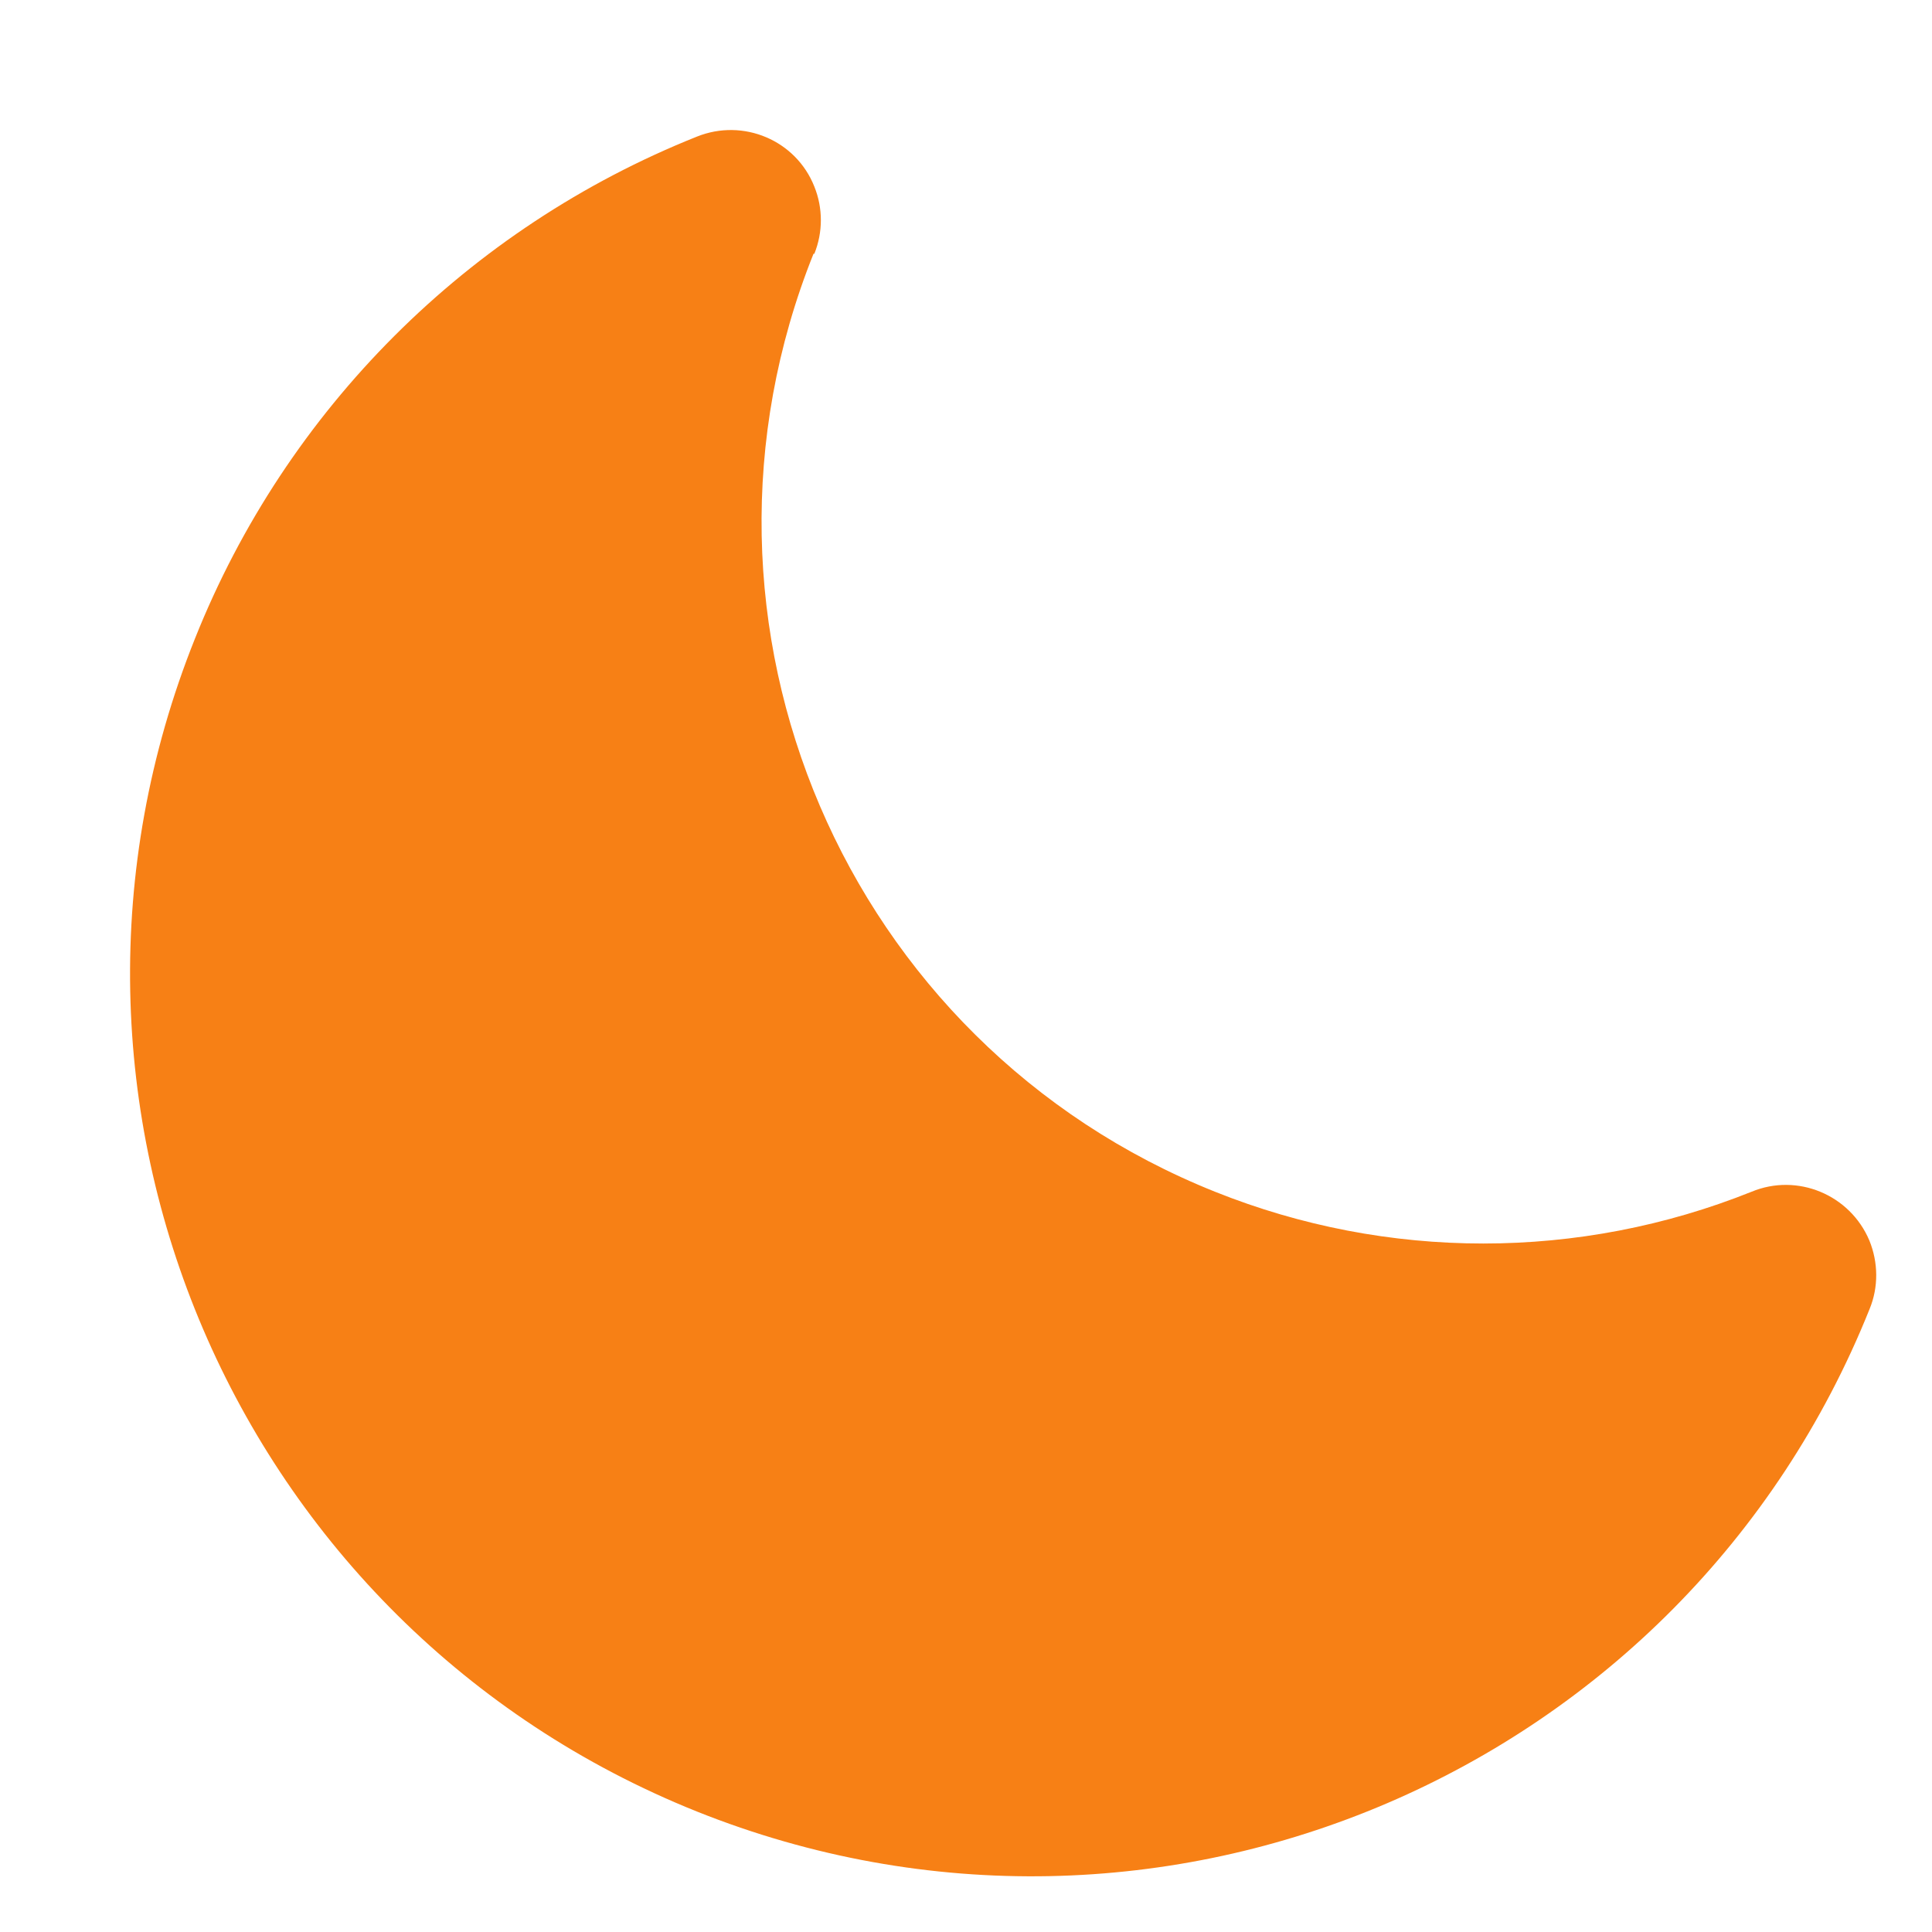
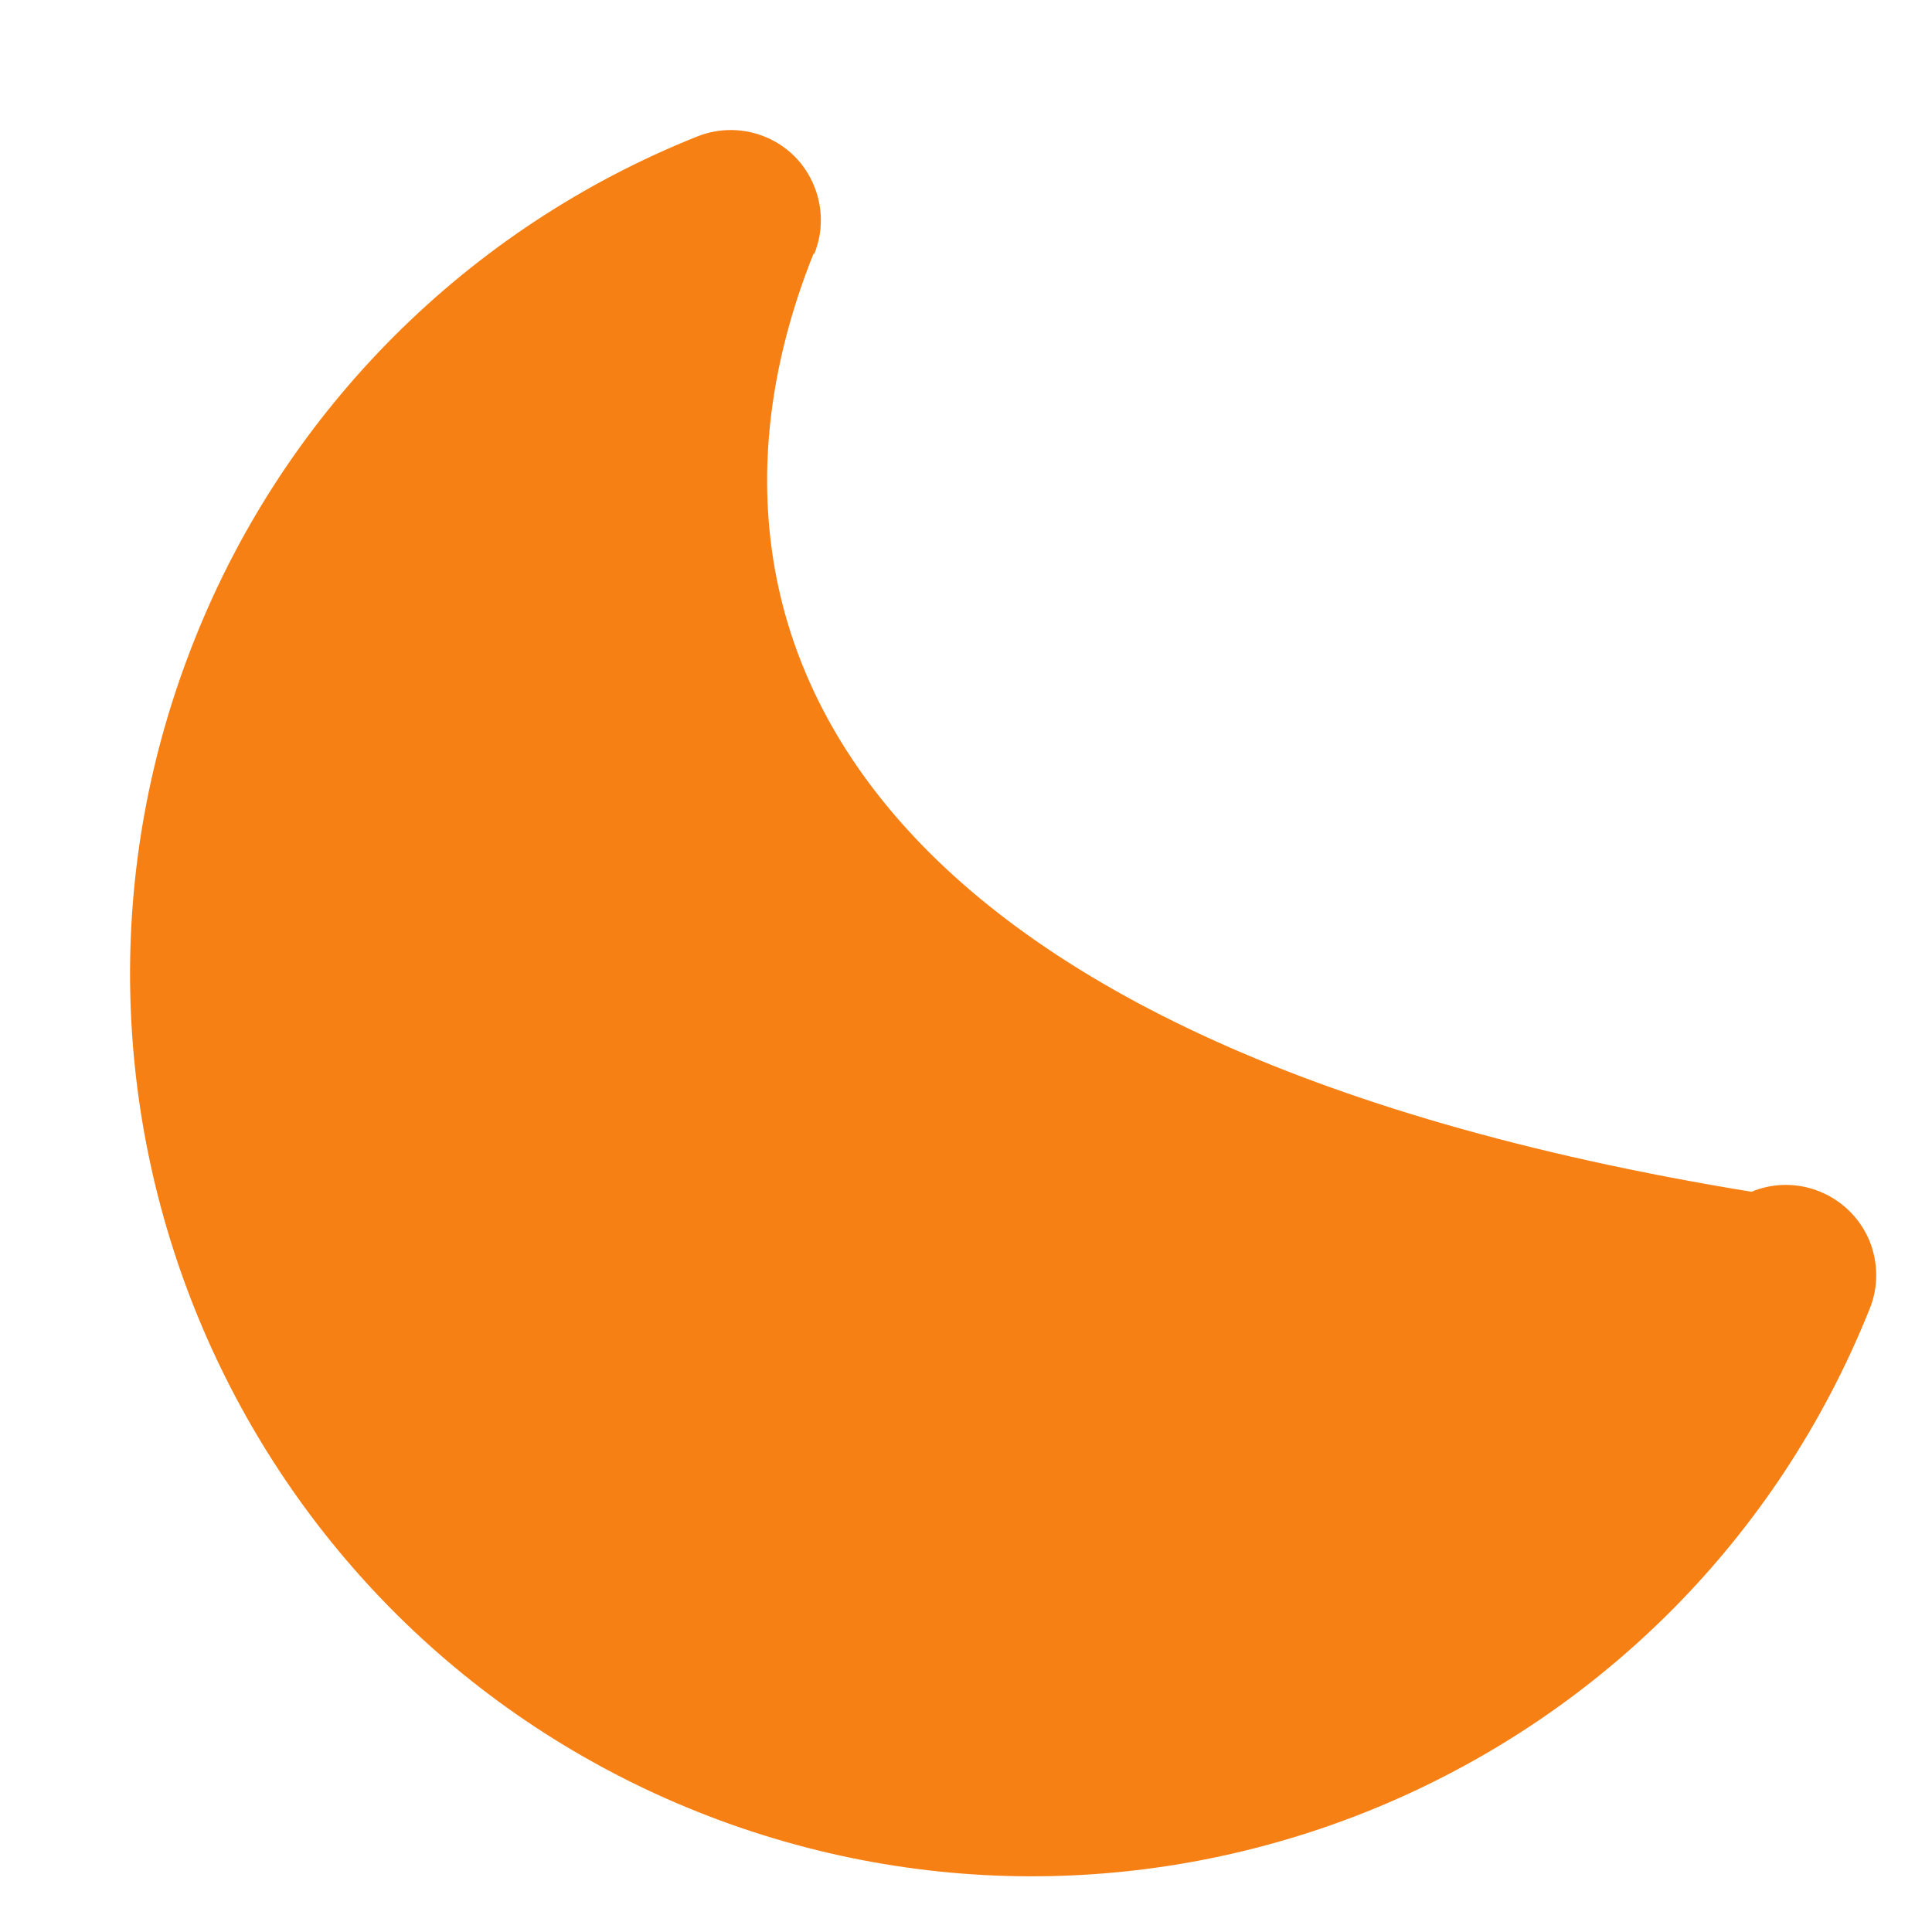
<svg xmlns="http://www.w3.org/2000/svg" width="14" height="14" viewBox="0 0 14 14" fill="none">
-   <path d="M13.546 8.989C13.406 8.657 13.024 8.498 12.692 8.636C11.444 9.136 10.053 9.136 8.805 8.636C6.123 7.564 4.821 4.519 5.895 1.839H5.901C5.964 1.682 5.964 1.508 5.901 1.352C5.768 1.016 5.386 0.855 5.05 0.99C3.392 1.652 2.075 2.967 1.413 4.627C0.07 7.98 1.7 11.784 5.05 13.127C8.404 14.468 12.205 12.838 13.548 9.485C13.613 9.327 13.611 9.148 13.546 8.989L13.546 8.989Z" fill="#F78015" />
+   <path d="M13.546 8.989C13.406 8.657 13.024 8.498 12.692 8.636C6.123 7.564 4.821 4.519 5.895 1.839H5.901C5.964 1.682 5.964 1.508 5.901 1.352C5.768 1.016 5.386 0.855 5.05 0.99C3.392 1.652 2.075 2.967 1.413 4.627C0.07 7.98 1.7 11.784 5.05 13.127C8.404 14.468 12.205 12.838 13.548 9.485C13.613 9.327 13.611 9.148 13.546 8.989L13.546 8.989Z" fill="#F78015" />
</svg>